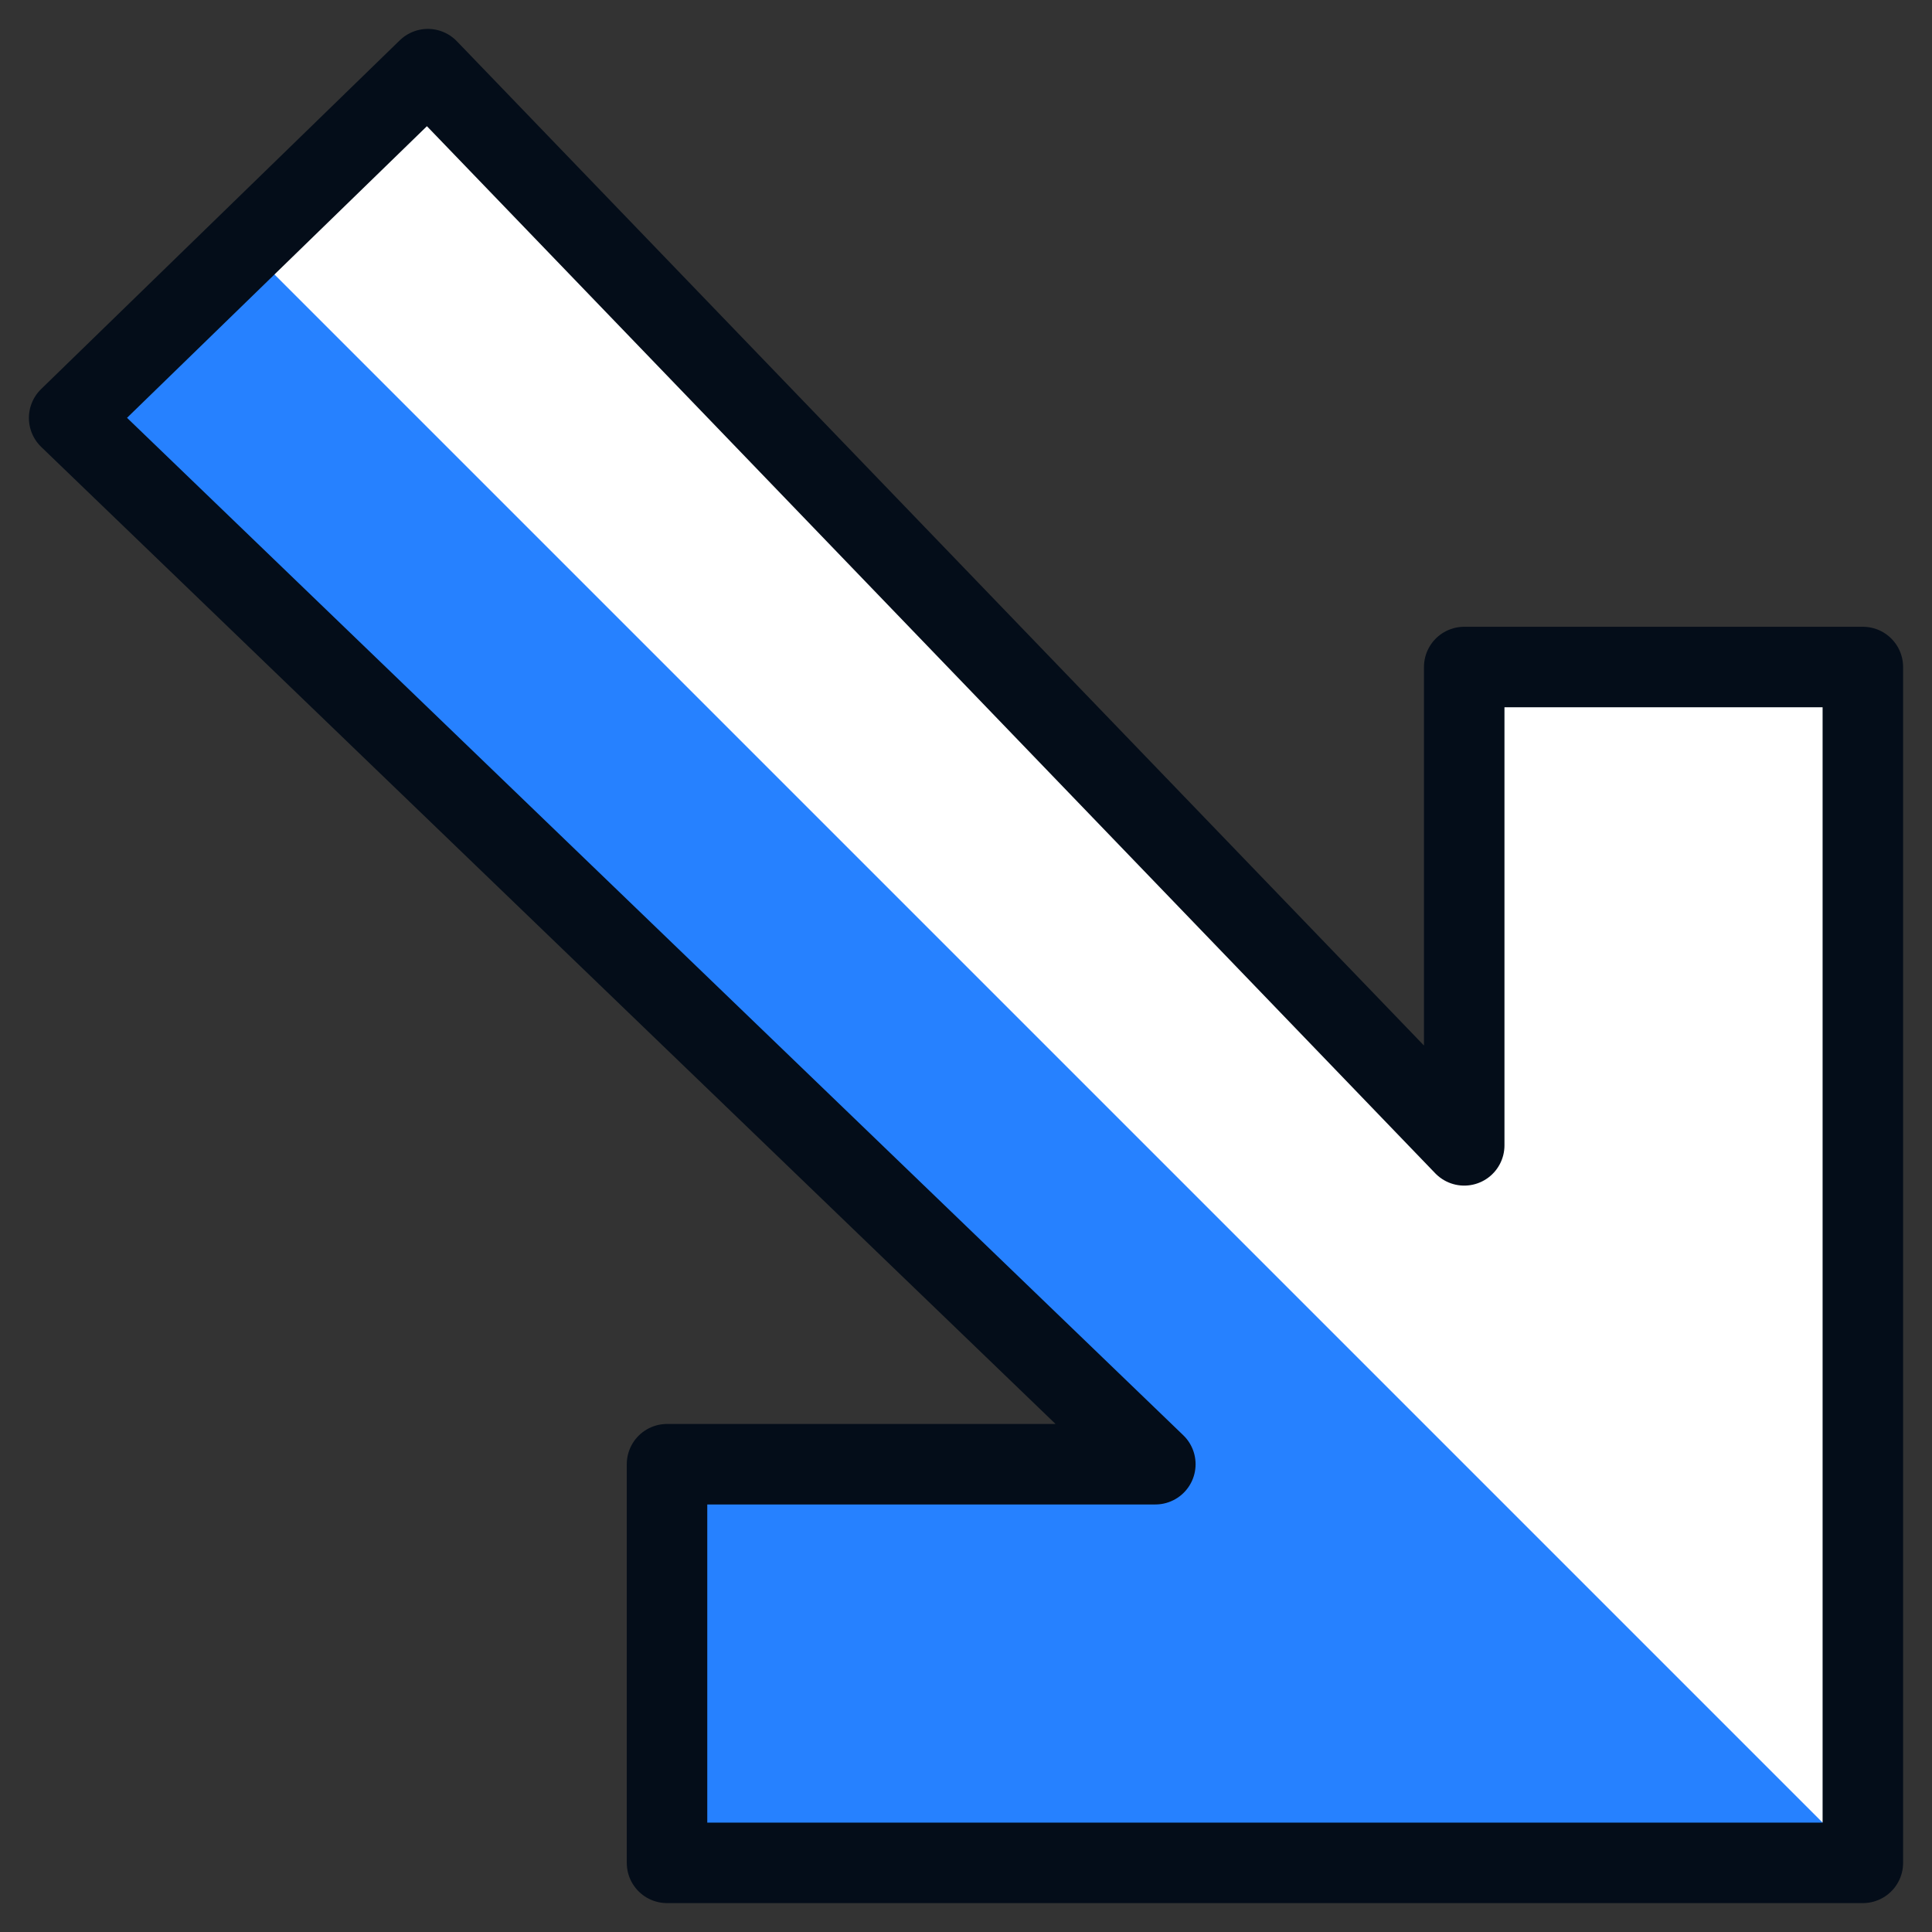
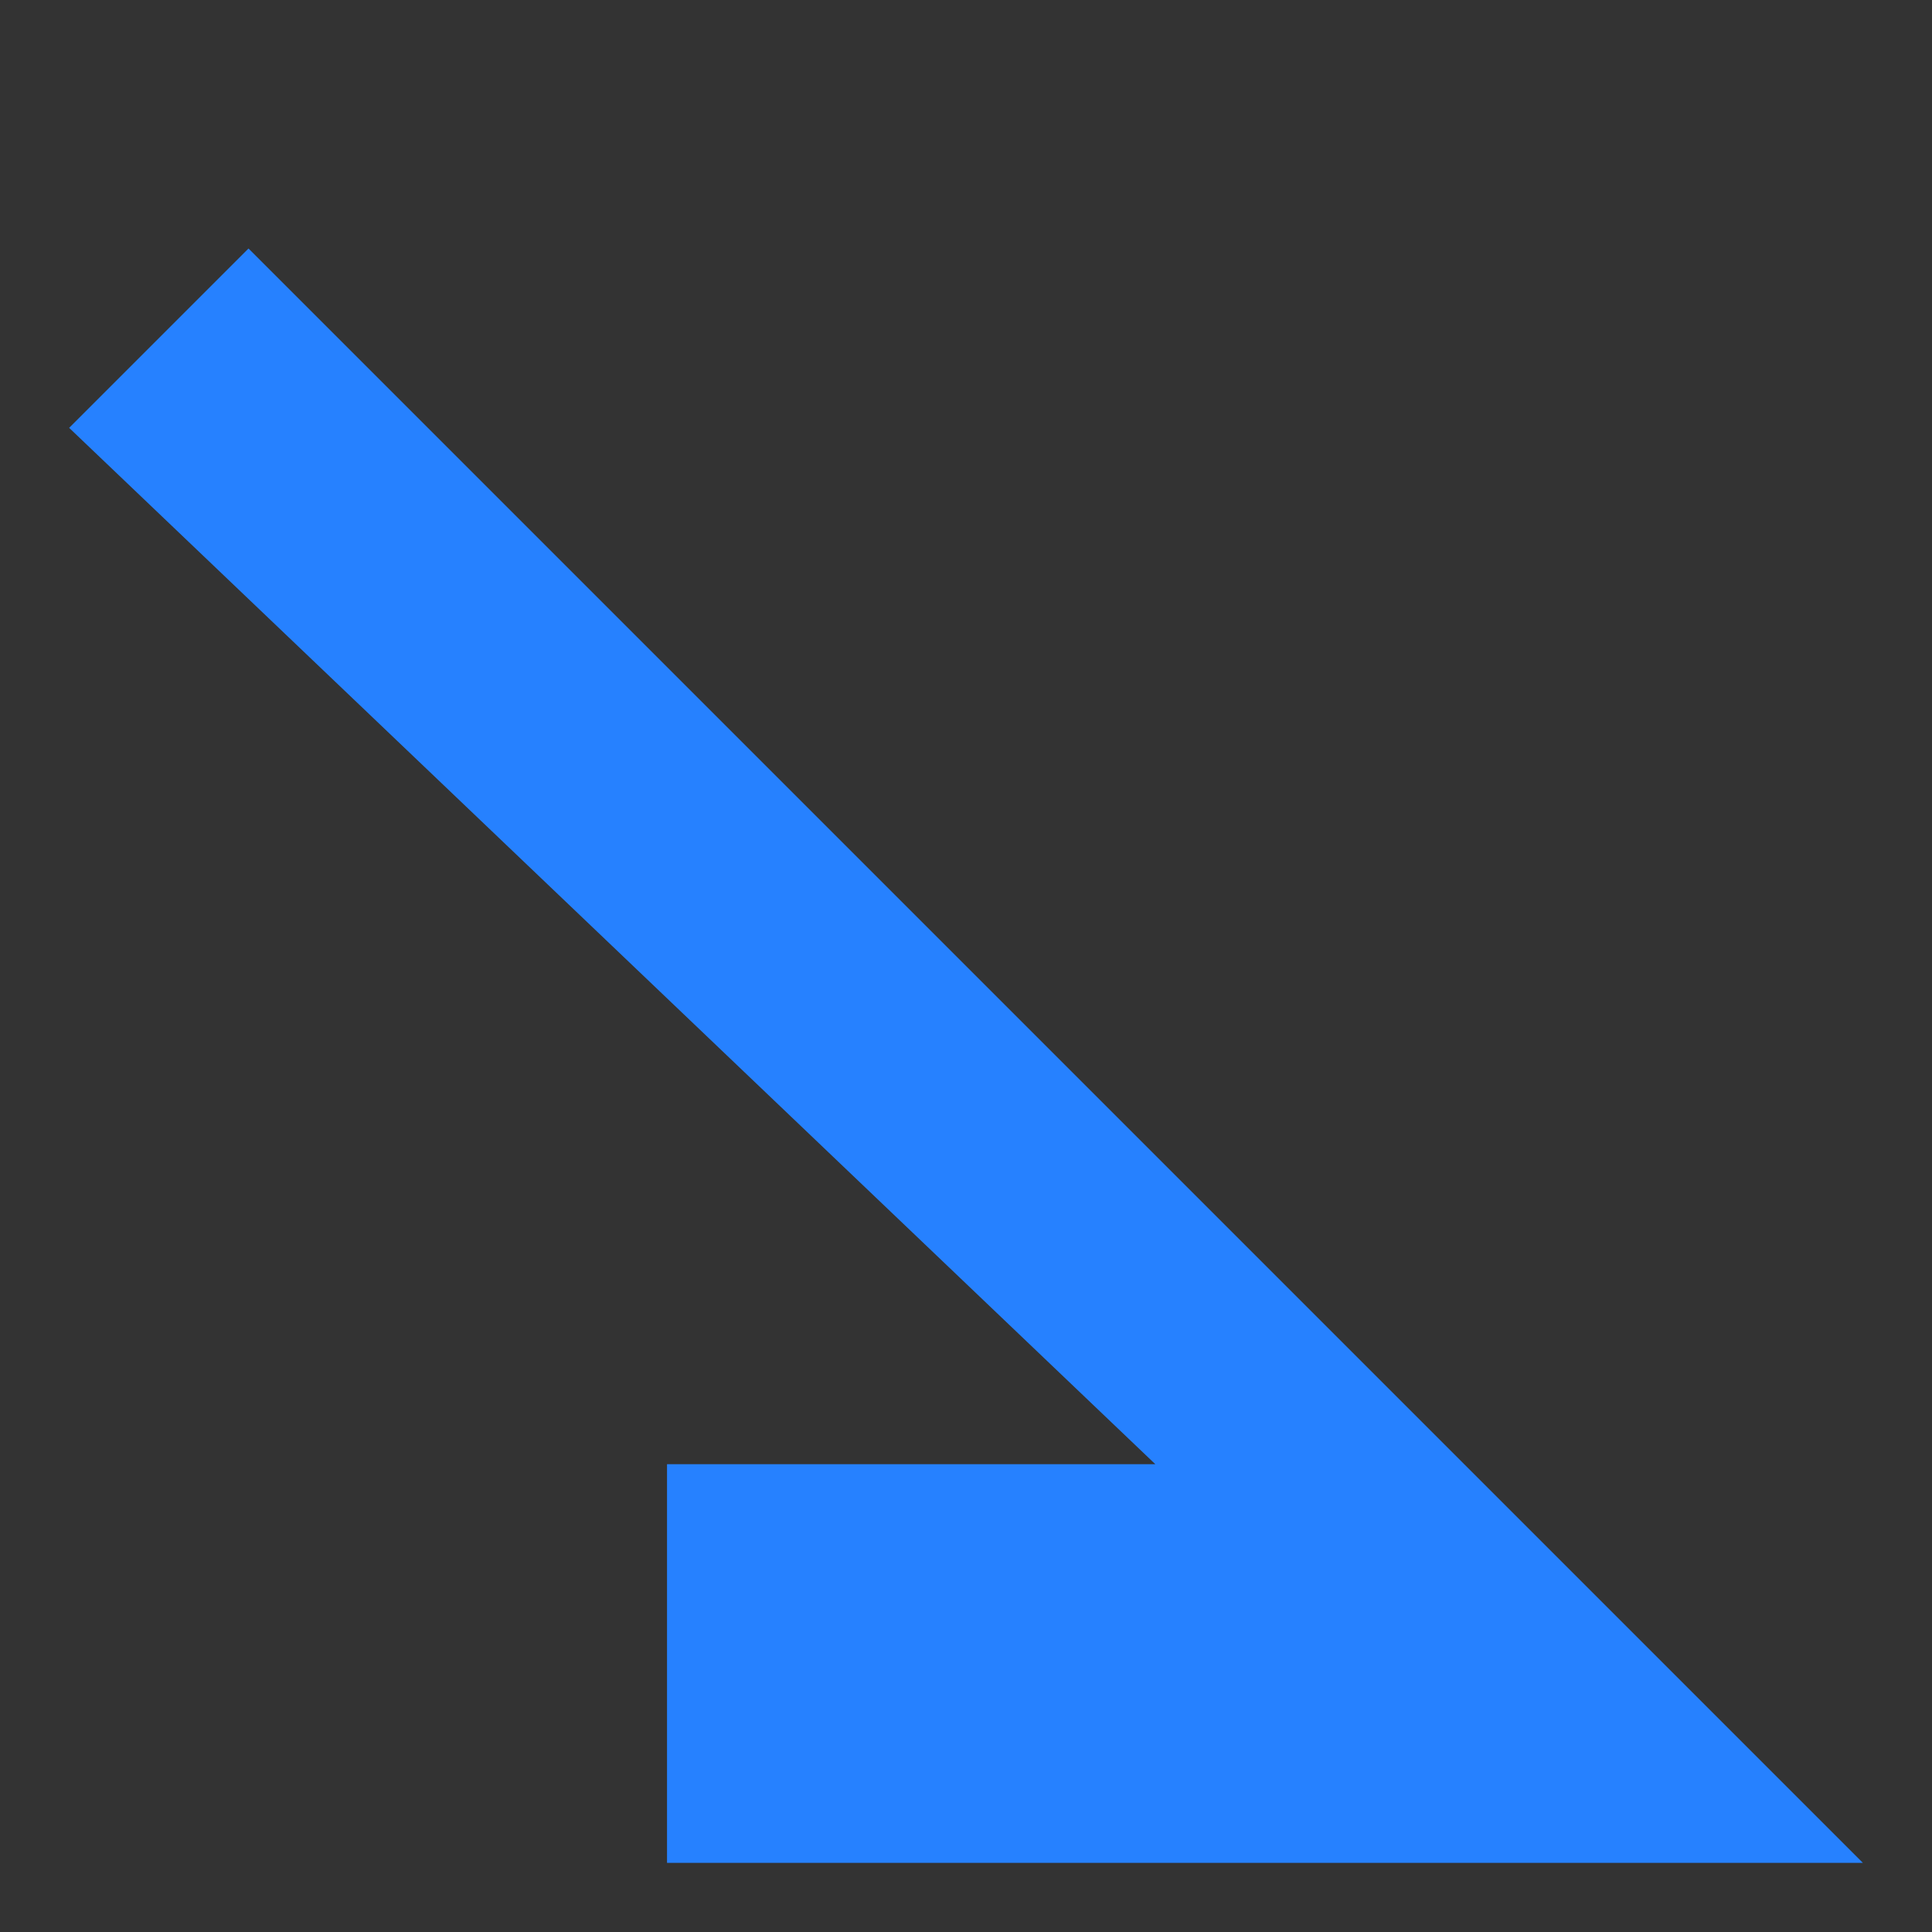
<svg xmlns="http://www.w3.org/2000/svg" fill="none" viewBox="0 0 24 24" height="24" width="24" id="Direction-Sign-Down-Right--Streamline-Cyber.svg">
  <rect x="0" y="0" width="24" height="24" fill="#333333" stroke="none" />
  <desc>Direction Sign Down Right Streamline Icon: https://streamlinehq.com</desc>
-   <path fill="#ffffff" d="M0.859 5.192L14.352 18.189H8.286V23.141H23.141V8.286H18.189V14.228L5.315 0.859L0.859 5.192Z" stroke-width="1" />
-   <path fill="#2681ff" d="M0.859 5.315L14.352 18.189H8.286V23.141H23.141L3.087 3.087L0.859 5.315Z" stroke-width="1" />
-   <path stroke="#040d19" stroke-linecap="round" stroke-linejoin="round" stroke-miterlimit="10" d="M0.859 5.192L14.352 18.189H8.286V23.141H23.141V8.286H18.189V14.228L5.315 0.859L0.859 5.192Z" stroke-width="1" />
+   <path fill="#2681ff" d="M0.859 5.315L14.352 18.189H8.286V23.141H23.141L3.087 3.087Z" stroke-width="1" />
</svg>